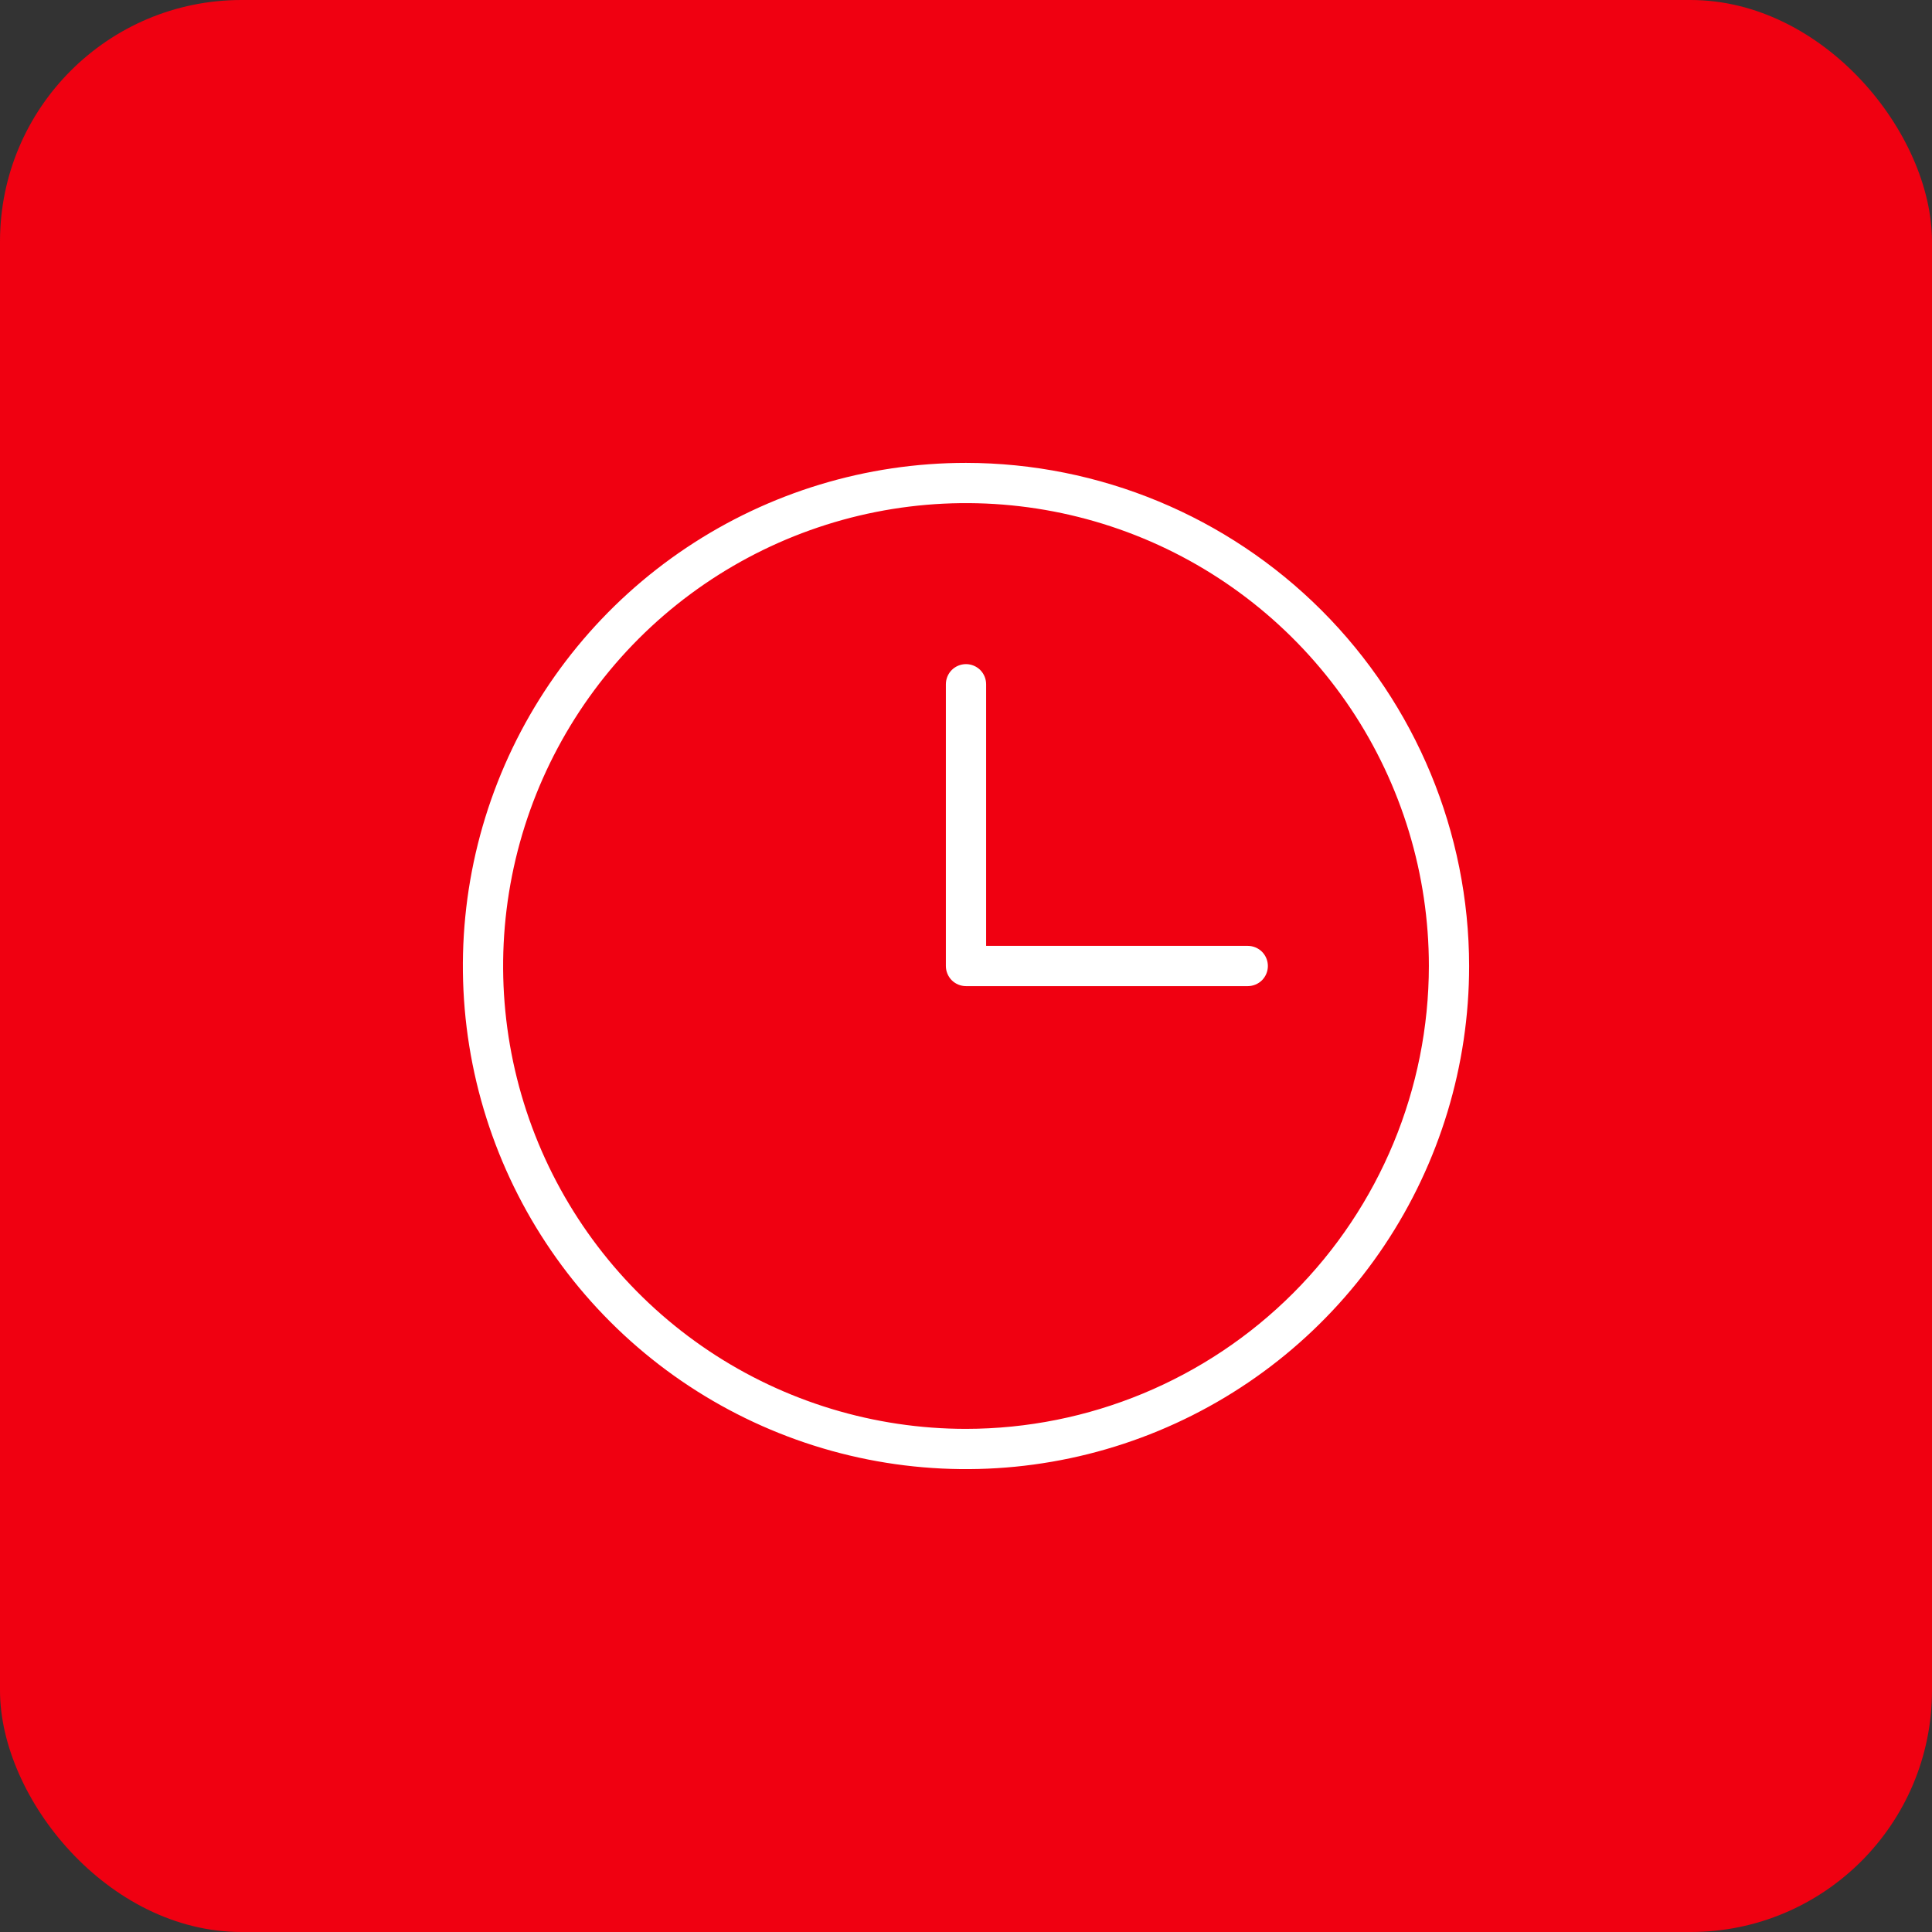
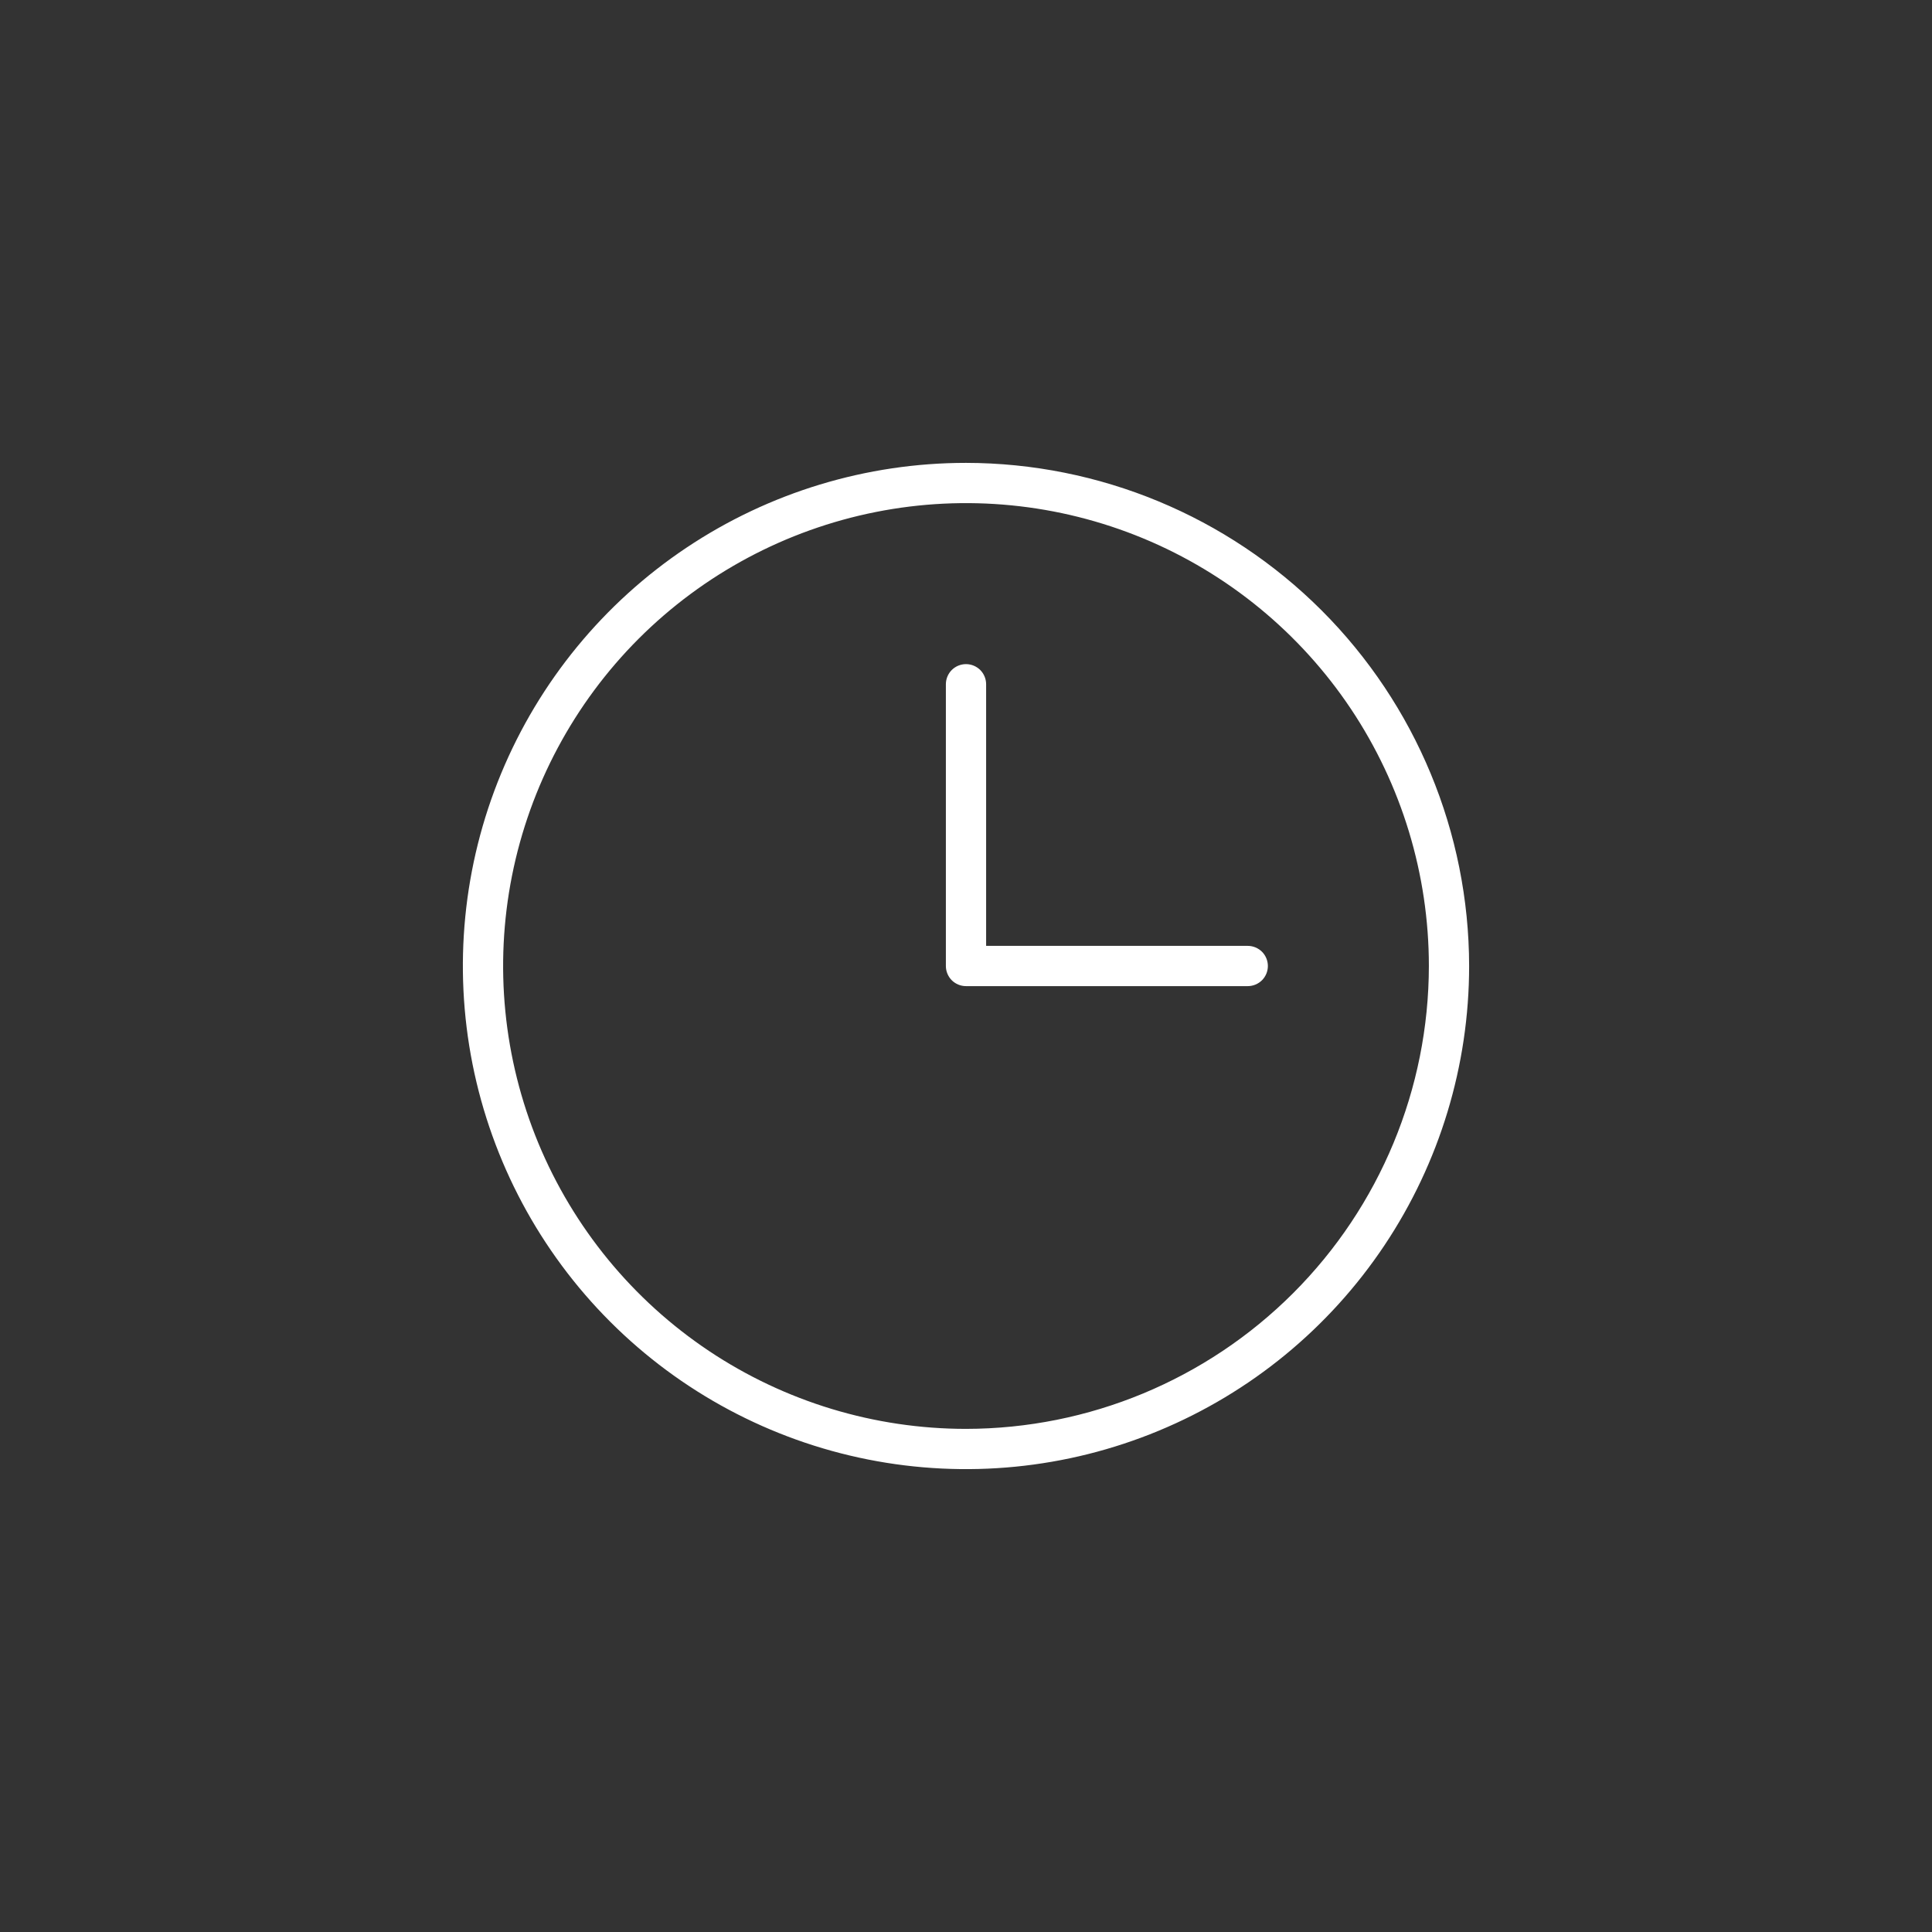
<svg xmlns="http://www.w3.org/2000/svg" width="48" height="48" viewBox="0 0 48 48" fill="none">
  <rect x="0" y="0" width="48" height="48" fill="#333333" stroke="none" />
-   <rect width="48" height="48" rx="6" fill="#F00011" />
  <path d="M24 11.5C21.528 11.5 19.111 12.233 17.055 13.607C15 14.98 13.398 16.932 12.451 19.216C11.505 21.5 11.258 24.014 11.74 26.439C12.223 28.863 13.413 31.091 15.161 32.839C16.909 34.587 19.137 35.778 21.561 36.26C23.986 36.742 26.5 36.495 28.784 35.548C31.068 34.602 33.02 33 34.393 30.945C35.767 28.889 36.5 26.472 36.5 24C36.496 20.686 35.178 17.509 32.835 15.165C30.491 12.822 27.314 11.504 24 11.5ZM24 35.5C21.726 35.5 19.502 34.825 17.611 33.562C15.72 32.298 14.246 30.502 13.375 28.401C12.505 26.299 12.277 23.987 12.721 21.756C13.165 19.526 14.26 17.477 15.868 15.868C17.477 14.26 19.526 13.165 21.756 12.721C23.987 12.277 26.299 12.505 28.401 13.375C30.502 14.246 32.298 15.72 33.562 17.611C34.825 19.502 35.5 21.726 35.5 24C35.497 27.049 34.284 29.972 32.128 32.128C29.972 34.284 27.049 35.497 24 35.5ZM31.5 24C31.5 24.133 31.447 24.26 31.354 24.354C31.26 24.447 31.133 24.5 31 24.5H24C23.867 24.5 23.74 24.447 23.646 24.354C23.553 24.26 23.5 24.133 23.5 24V17C23.5 16.867 23.553 16.74 23.646 16.646C23.74 16.553 23.867 16.5 24 16.5C24.133 16.5 24.26 16.553 24.354 16.646C24.447 16.74 24.5 16.867 24.5 17V23.5H31C31.133 23.5 31.26 23.553 31.354 23.646C31.447 23.74 31.5 23.867 31.5 24Z" fill="white" />
</svg>